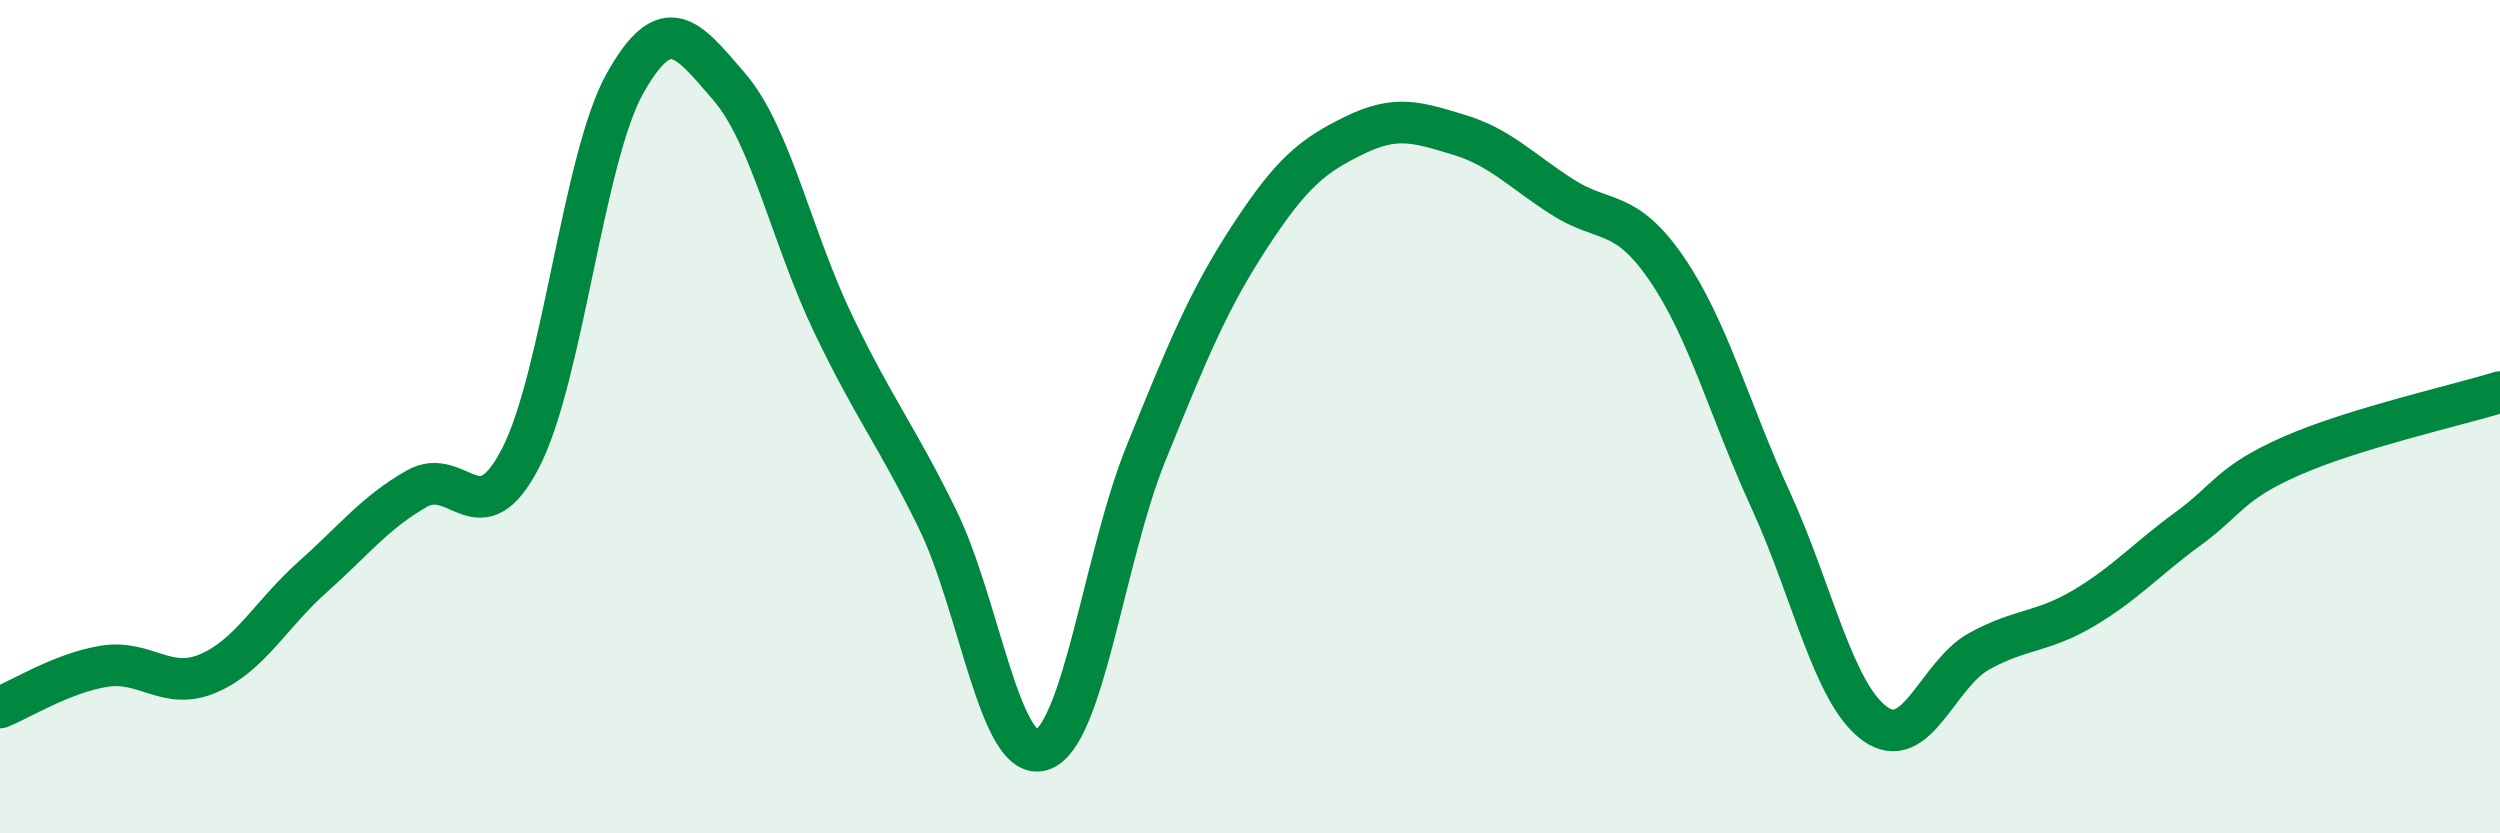
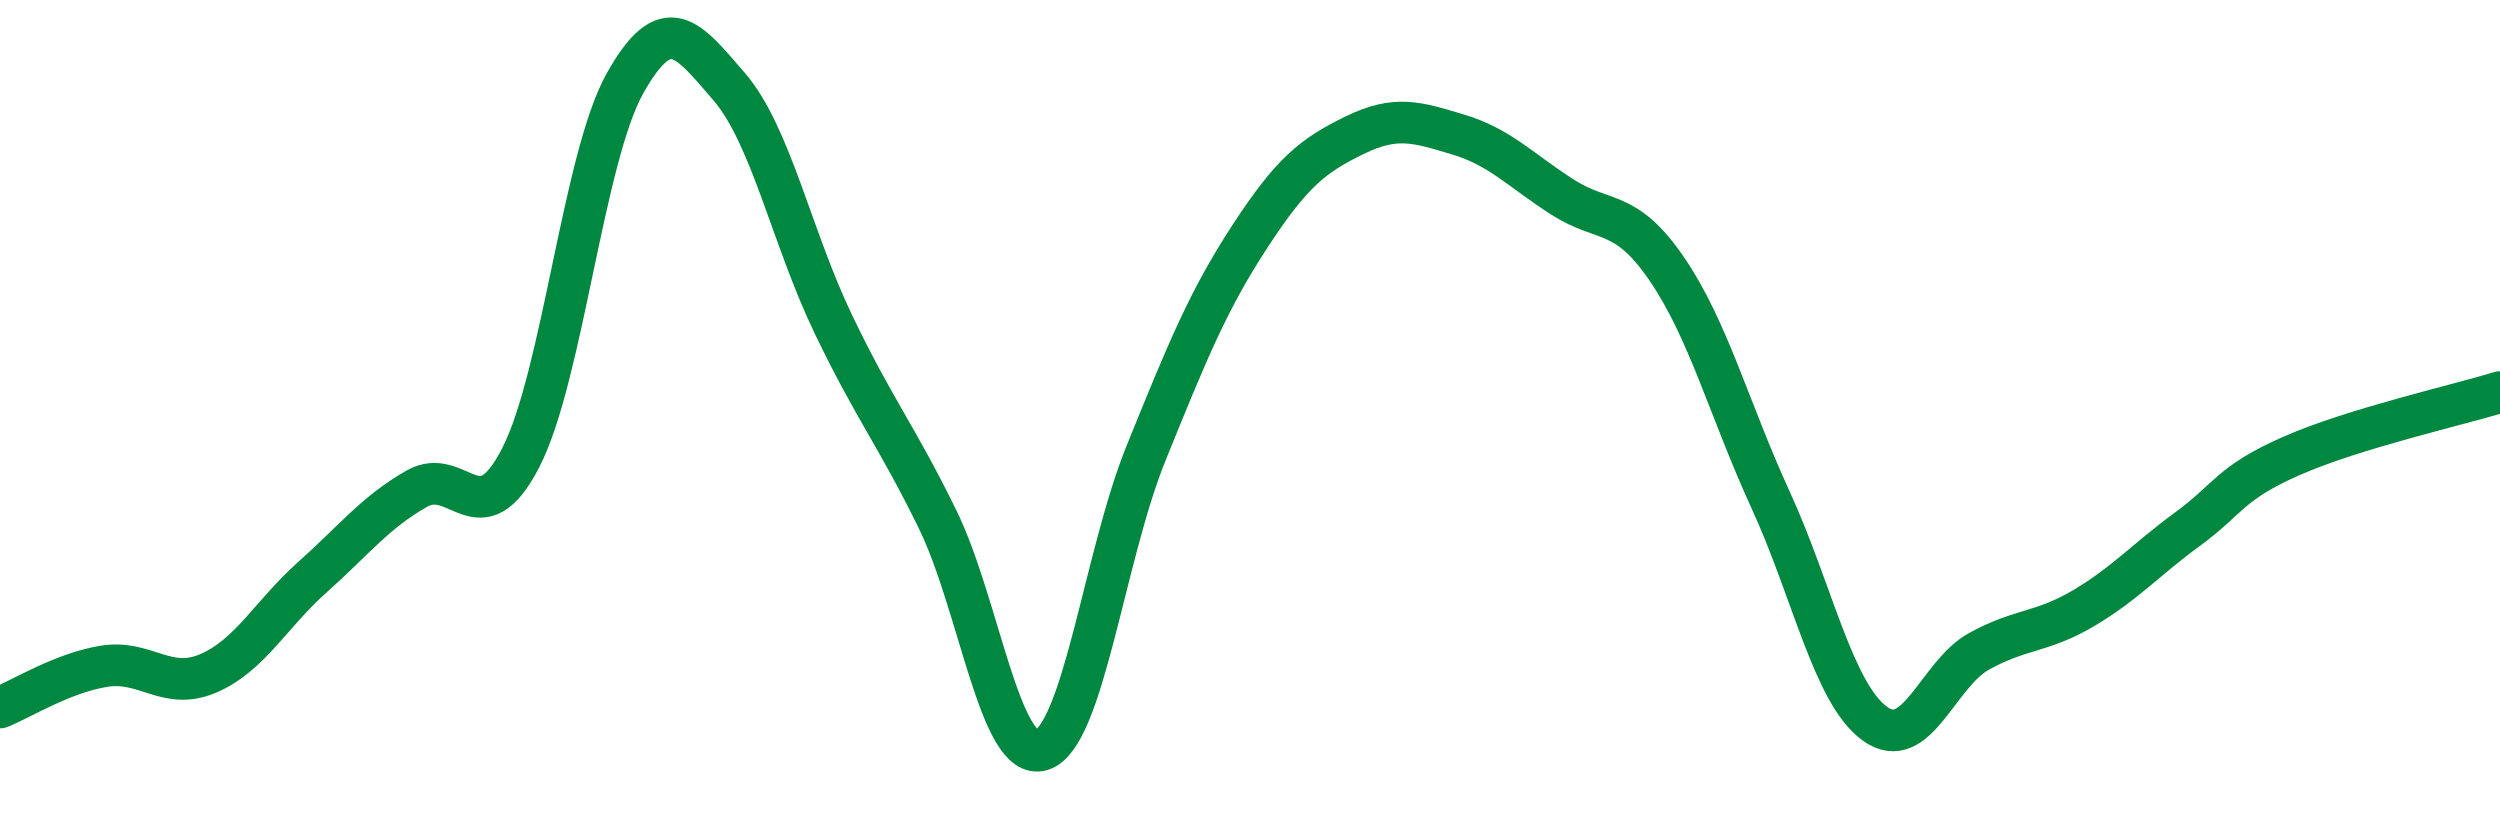
<svg xmlns="http://www.w3.org/2000/svg" width="60" height="20" viewBox="0 0 60 20">
-   <path d="M 0,16.98 C 0.5,16.78 1.5,16.15 2.5,15.99 C 3.5,15.83 4,16.59 5,16.16 C 6,15.73 6.5,14.74 7.5,13.85 C 8.5,12.96 9,12.3 10,11.73 C 11,11.16 11.5,12.93 12.5,10.98 C 13.5,9.03 14,3.78 15,2 C 16,0.22 16.5,0.92 17.5,2.08 C 18.5,3.24 19,5.7 20,7.78 C 21,9.86 21.5,10.42 22.5,12.46 C 23.5,14.5 24,18.31 25,18 C 26,17.69 26.5,13.36 27.5,10.89 C 28.5,8.42 29,7.2 30,5.67 C 31,4.14 31.5,3.74 32.5,3.25 C 33.5,2.76 34,2.93 35,3.23 C 36,3.53 36.5,4.09 37.5,4.73 C 38.5,5.37 39,4.99 40,6.45 C 41,7.91 41.5,9.83 42.5,12.01 C 43.5,14.19 44,16.65 45,17.37 C 46,18.09 46.5,16.18 47.5,15.63 C 48.5,15.08 49,15.19 50,14.6 C 51,14.01 51.5,13.43 52.5,12.7 C 53.5,11.97 53.5,11.6 55,10.94 C 56.5,10.28 59,9.72 60,9.41L60 20L0 20Z" fill="#008740" opacity="0.1" stroke-linecap="round" stroke-linejoin="round" />
  <path d="M 0,16.98 C 0.5,16.78 1.5,16.15 2.5,15.99 C 3.5,15.83 4,16.59 5,16.16 C 6,15.73 6.5,14.74 7.5,13.85 C 8.5,12.96 9,12.3 10,11.73 C 11,11.16 11.5,12.93 12.5,10.98 C 13.5,9.03 14,3.78 15,2 C 16,0.22 16.5,0.92 17.5,2.08 C 18.5,3.24 19,5.7 20,7.78 C 21,9.86 21.5,10.42 22.5,12.46 C 23.5,14.5 24,18.31 25,18 C 26,17.69 26.5,13.36 27.5,10.89 C 28.5,8.42 29,7.2 30,5.67 C 31,4.14 31.5,3.74 32.5,3.25 C 33.5,2.76 34,2.93 35,3.23 C 36,3.53 36.5,4.09 37.5,4.73 C 38.5,5.37 39,4.99 40,6.45 C 41,7.91 41.5,9.83 42.5,12.01 C 43.5,14.19 44,16.65 45,17.37 C 46,18.09 46.5,16.18 47.5,15.63 C 48.5,15.08 49,15.19 50,14.6 C 51,14.01 51.5,13.43 52.5,12.7 C 53.5,11.97 53.5,11.6 55,10.94 C 56.5,10.28 59,9.72 60,9.41" stroke="#008740" stroke-width="1" fill="none" stroke-linecap="round" stroke-linejoin="round" />
</svg>